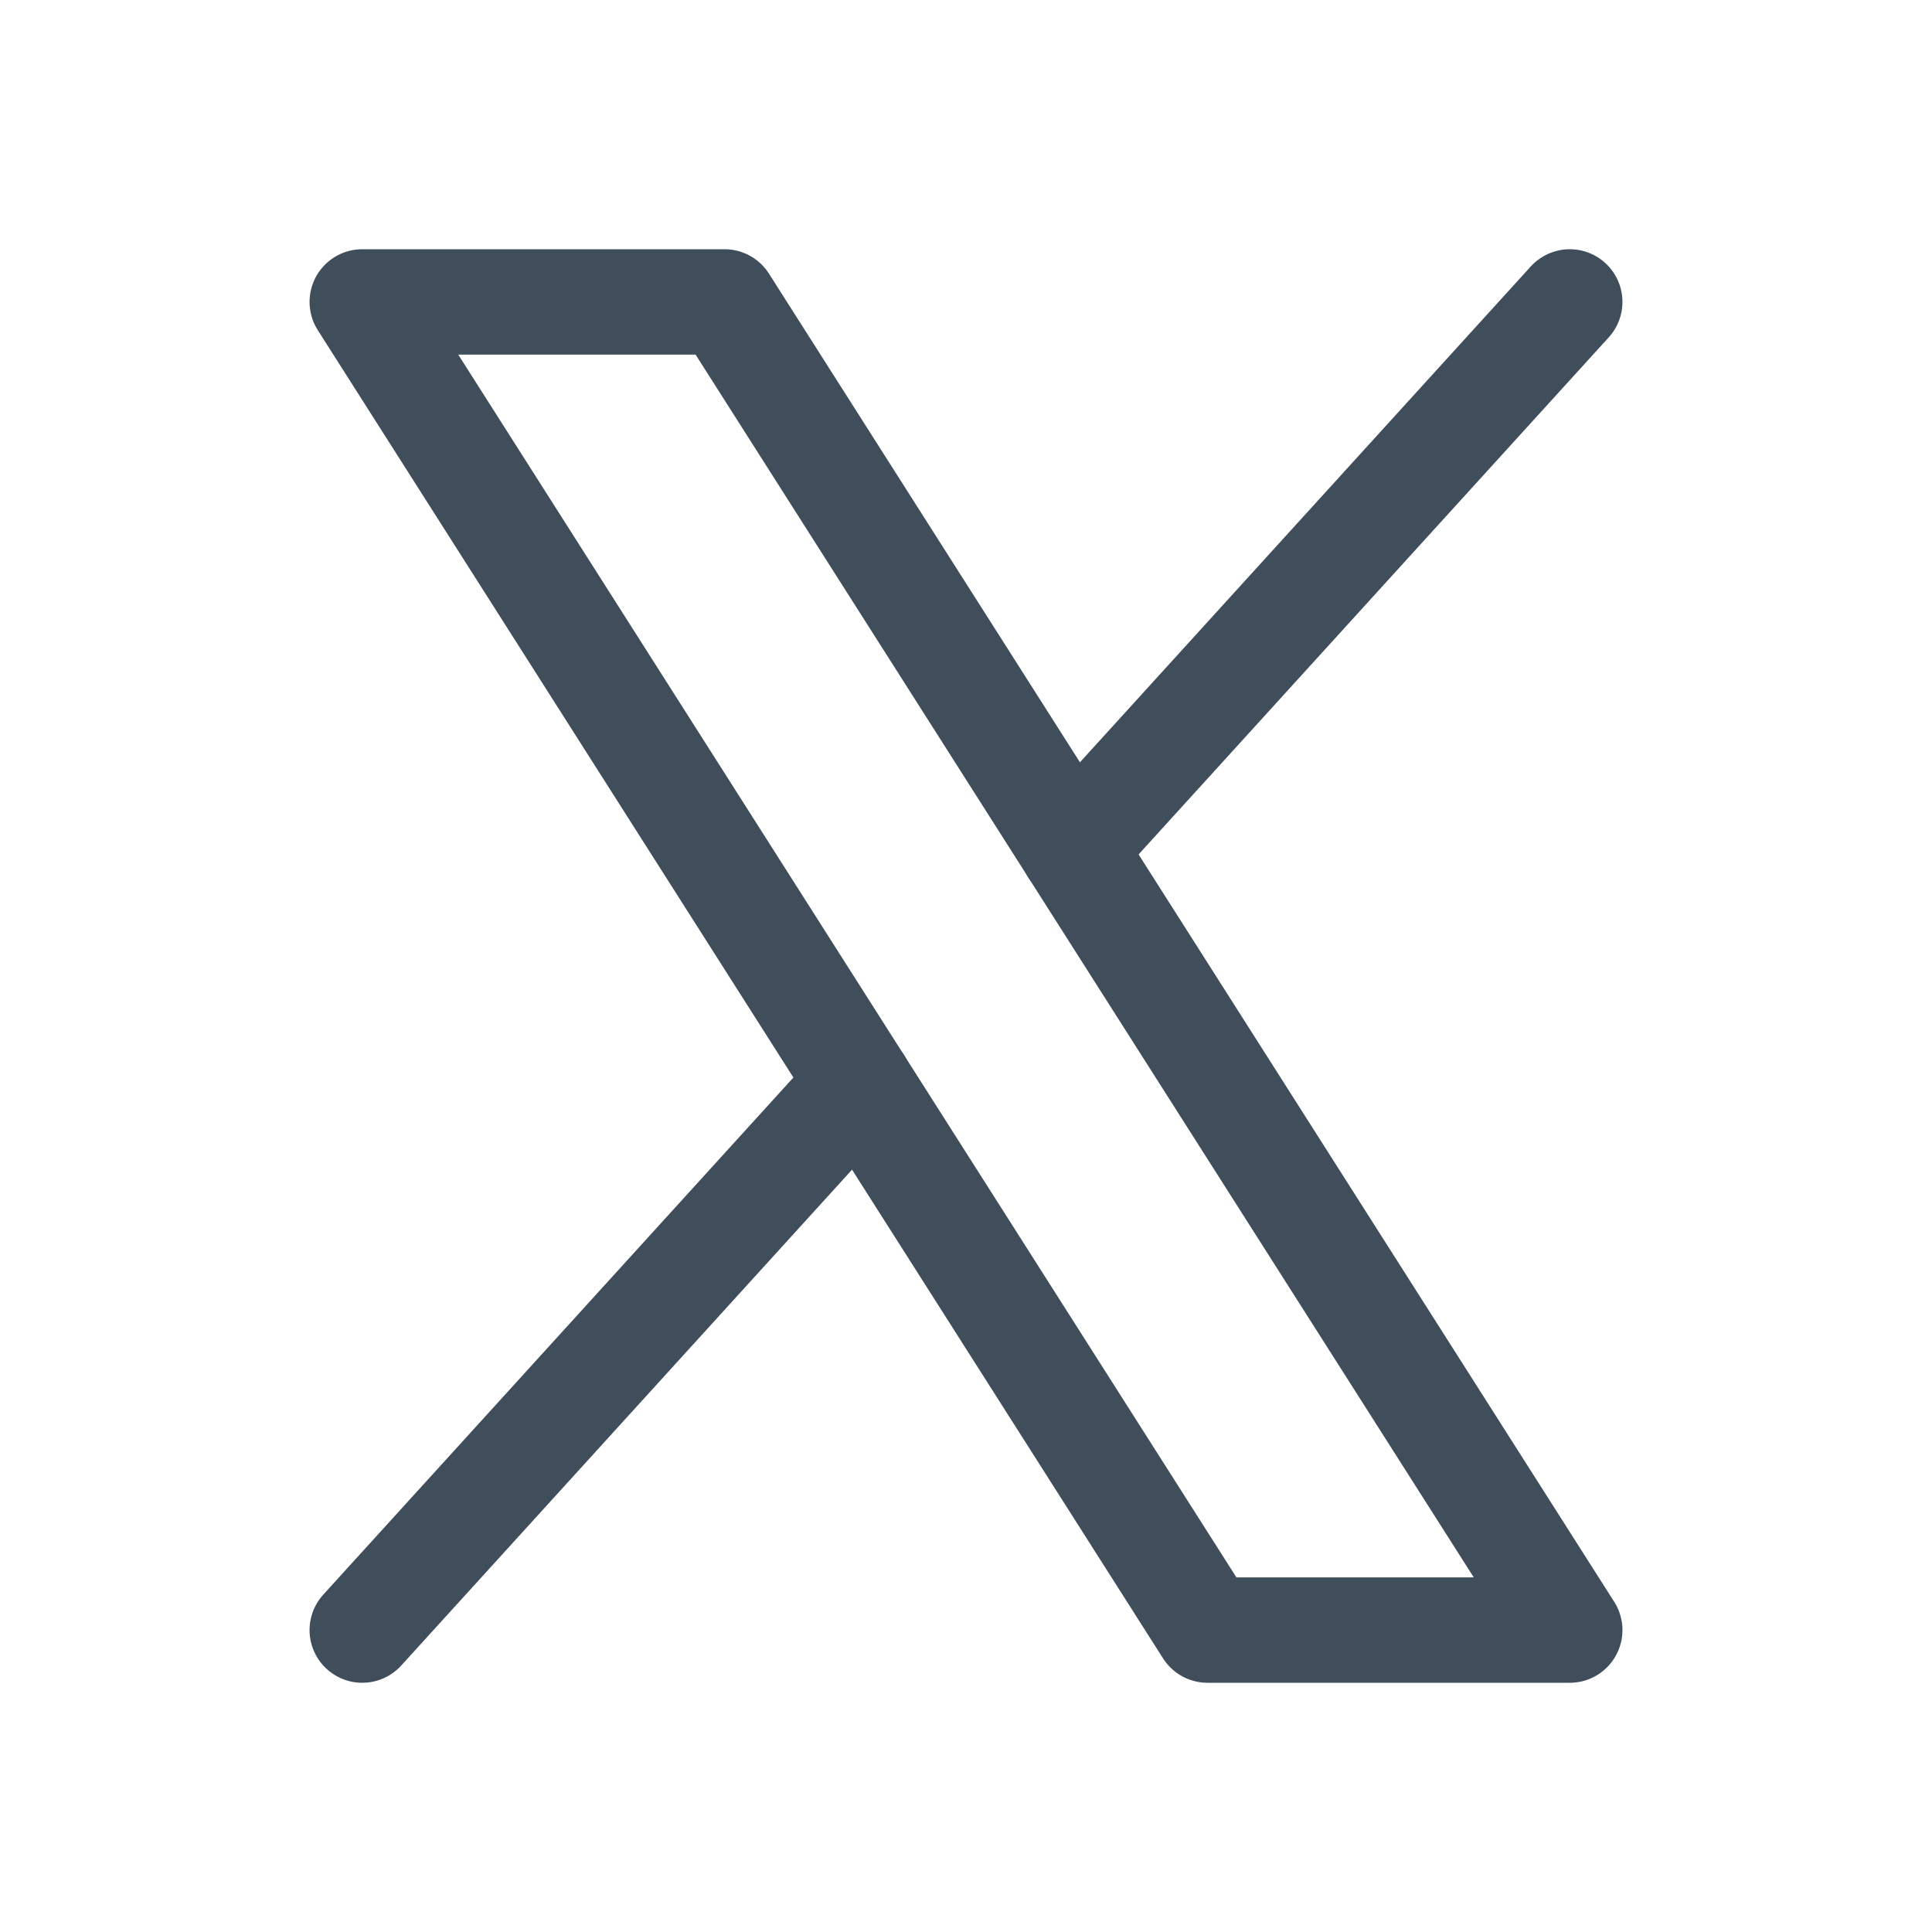
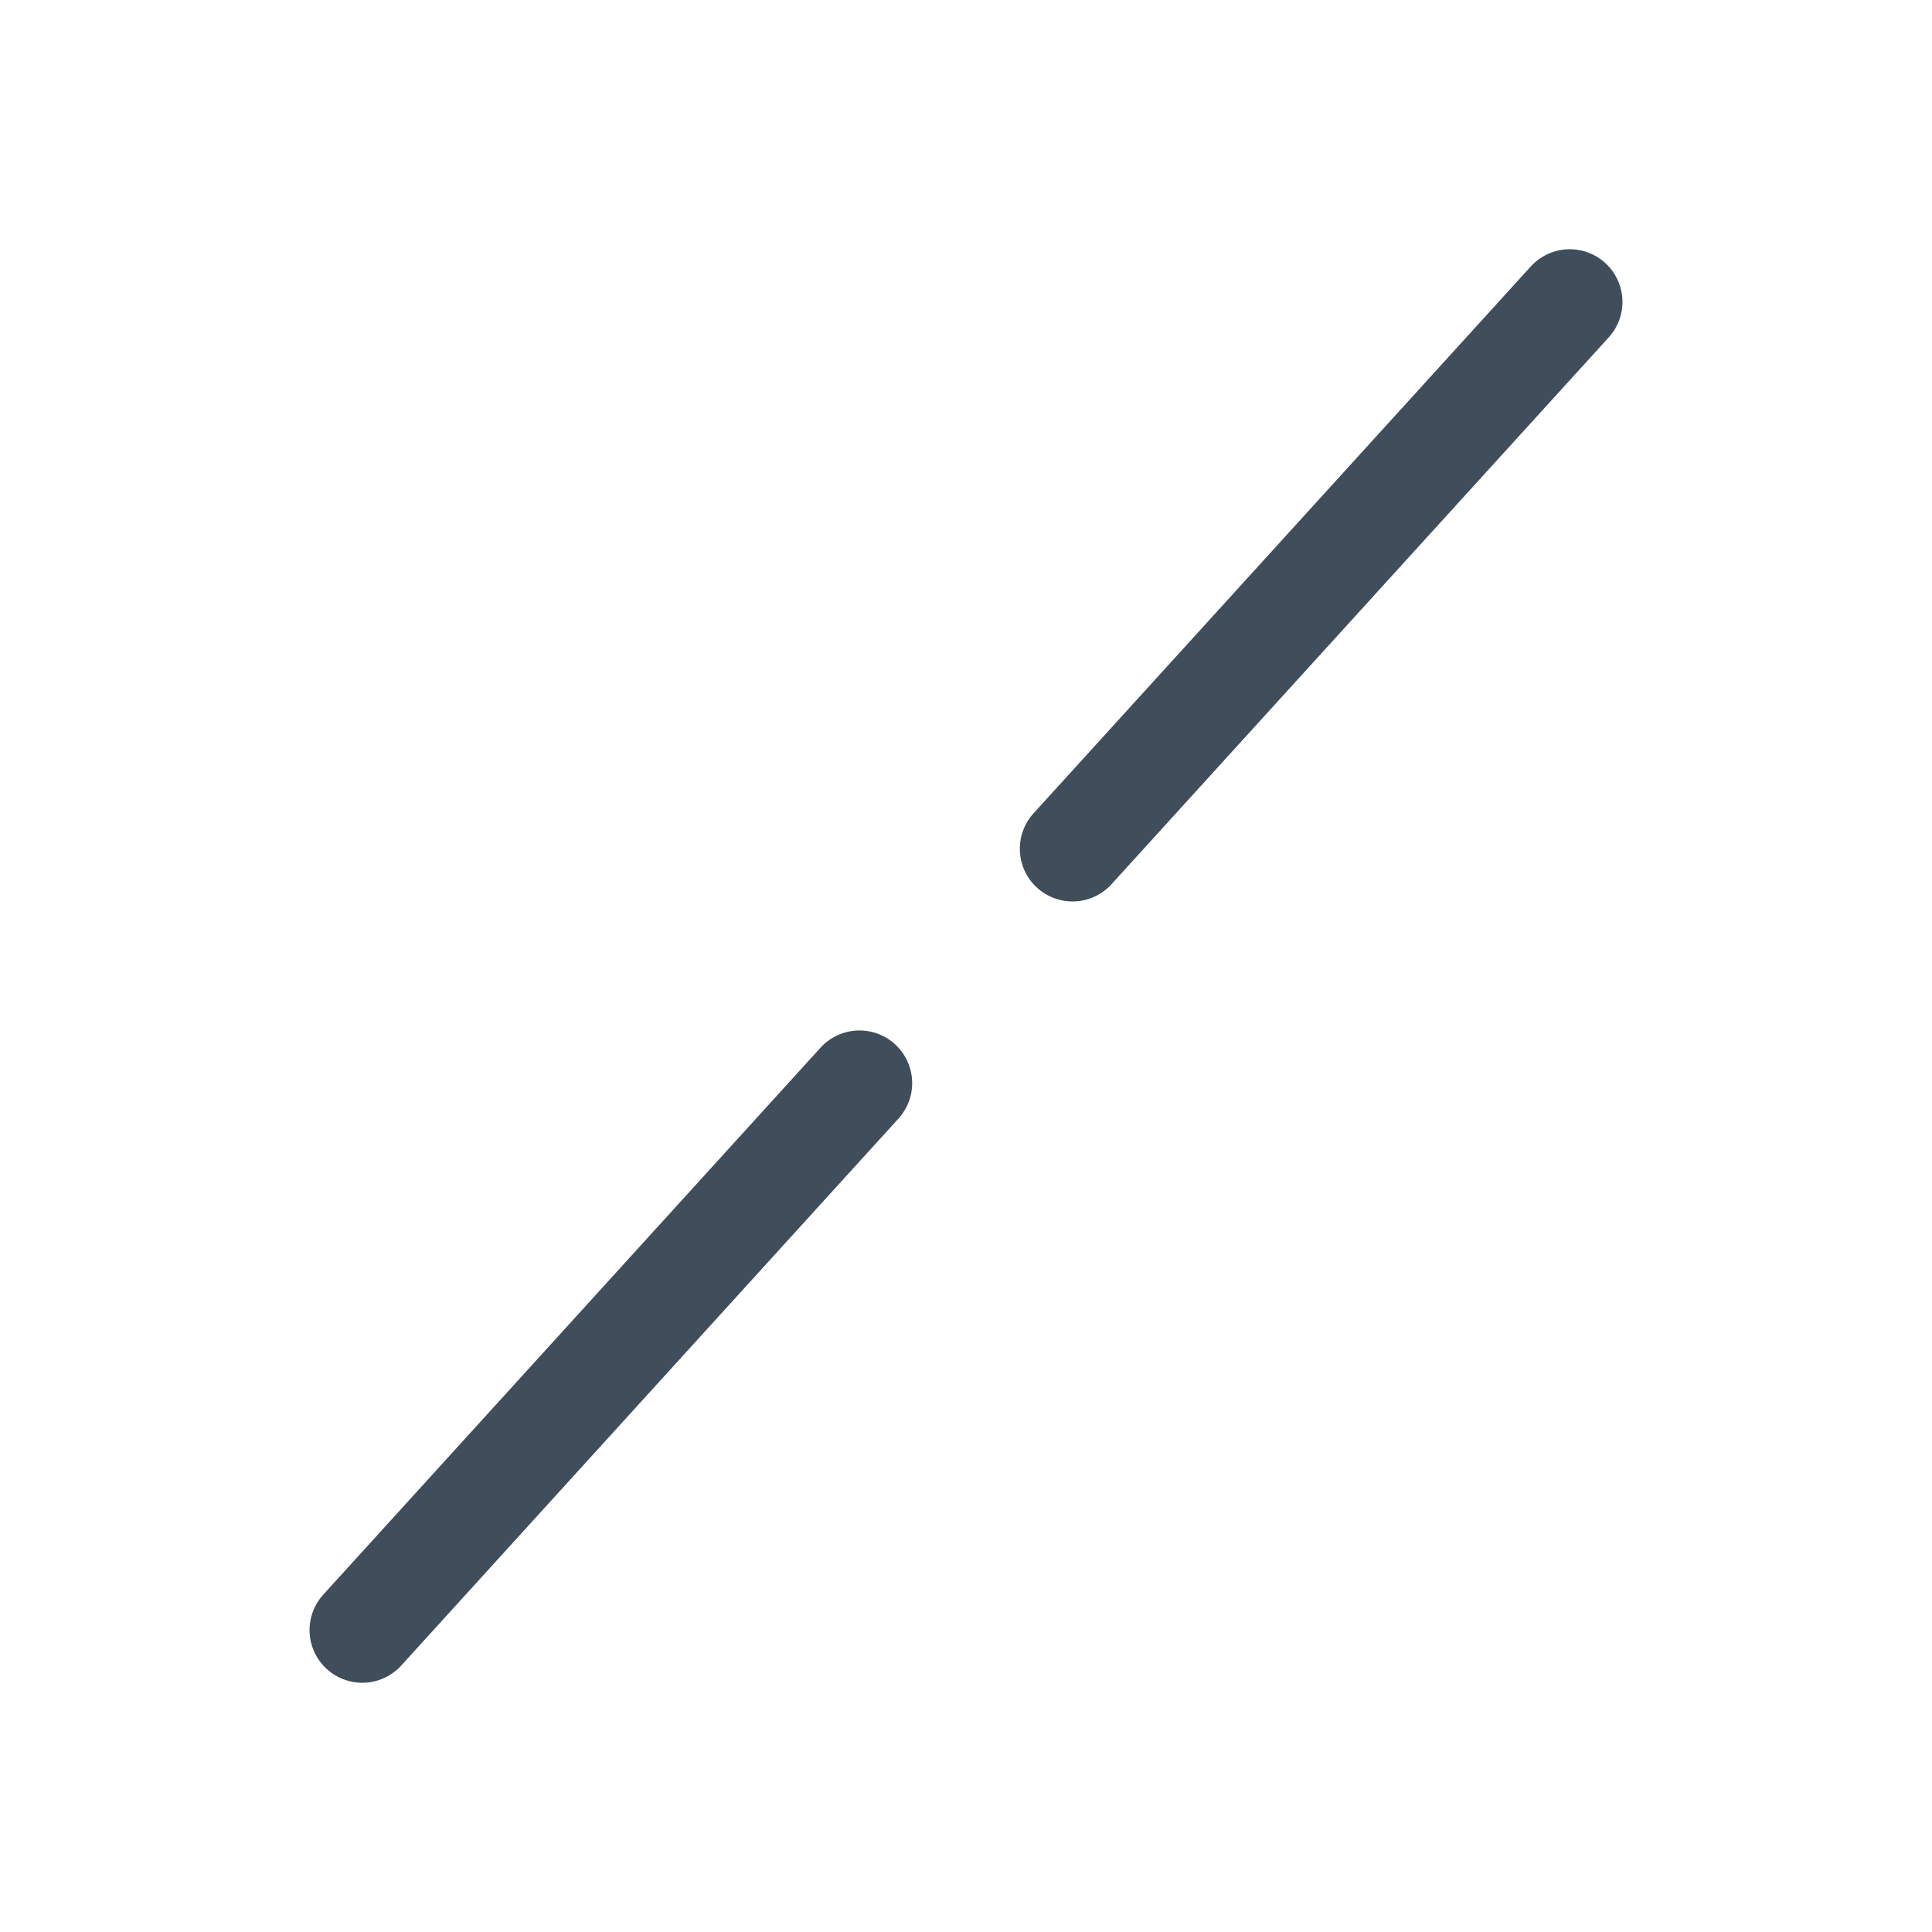
<svg xmlns="http://www.w3.org/2000/svg" width="22" height="22" viewBox="0 0 22 22" fill="none">
  <g clip-path="url(#clip0_5941_628)">
-     <path d="M4.125 3.438H8.25L17.875 18.562H13.75L4.125 3.438Z" stroke="#404D5A" stroke-width="1.2" stroke-linecap="round" stroke-linejoin="round" />
    <path d="M9.787 12.334L4.125 18.562" stroke="#404D5A" stroke-width="1.2" stroke-linecap="round" stroke-linejoin="round" />
    <path d="M17.875 3.438L12.213 9.665" stroke="#404D5A" stroke-width="1.2" stroke-linecap="round" stroke-linejoin="round" />
  </g>
  <defs>
    <clipPath id="clip0_5941_628">
      <rect width="22" height="22" fill="white" />
    </clipPath>
  </defs>
</svg>